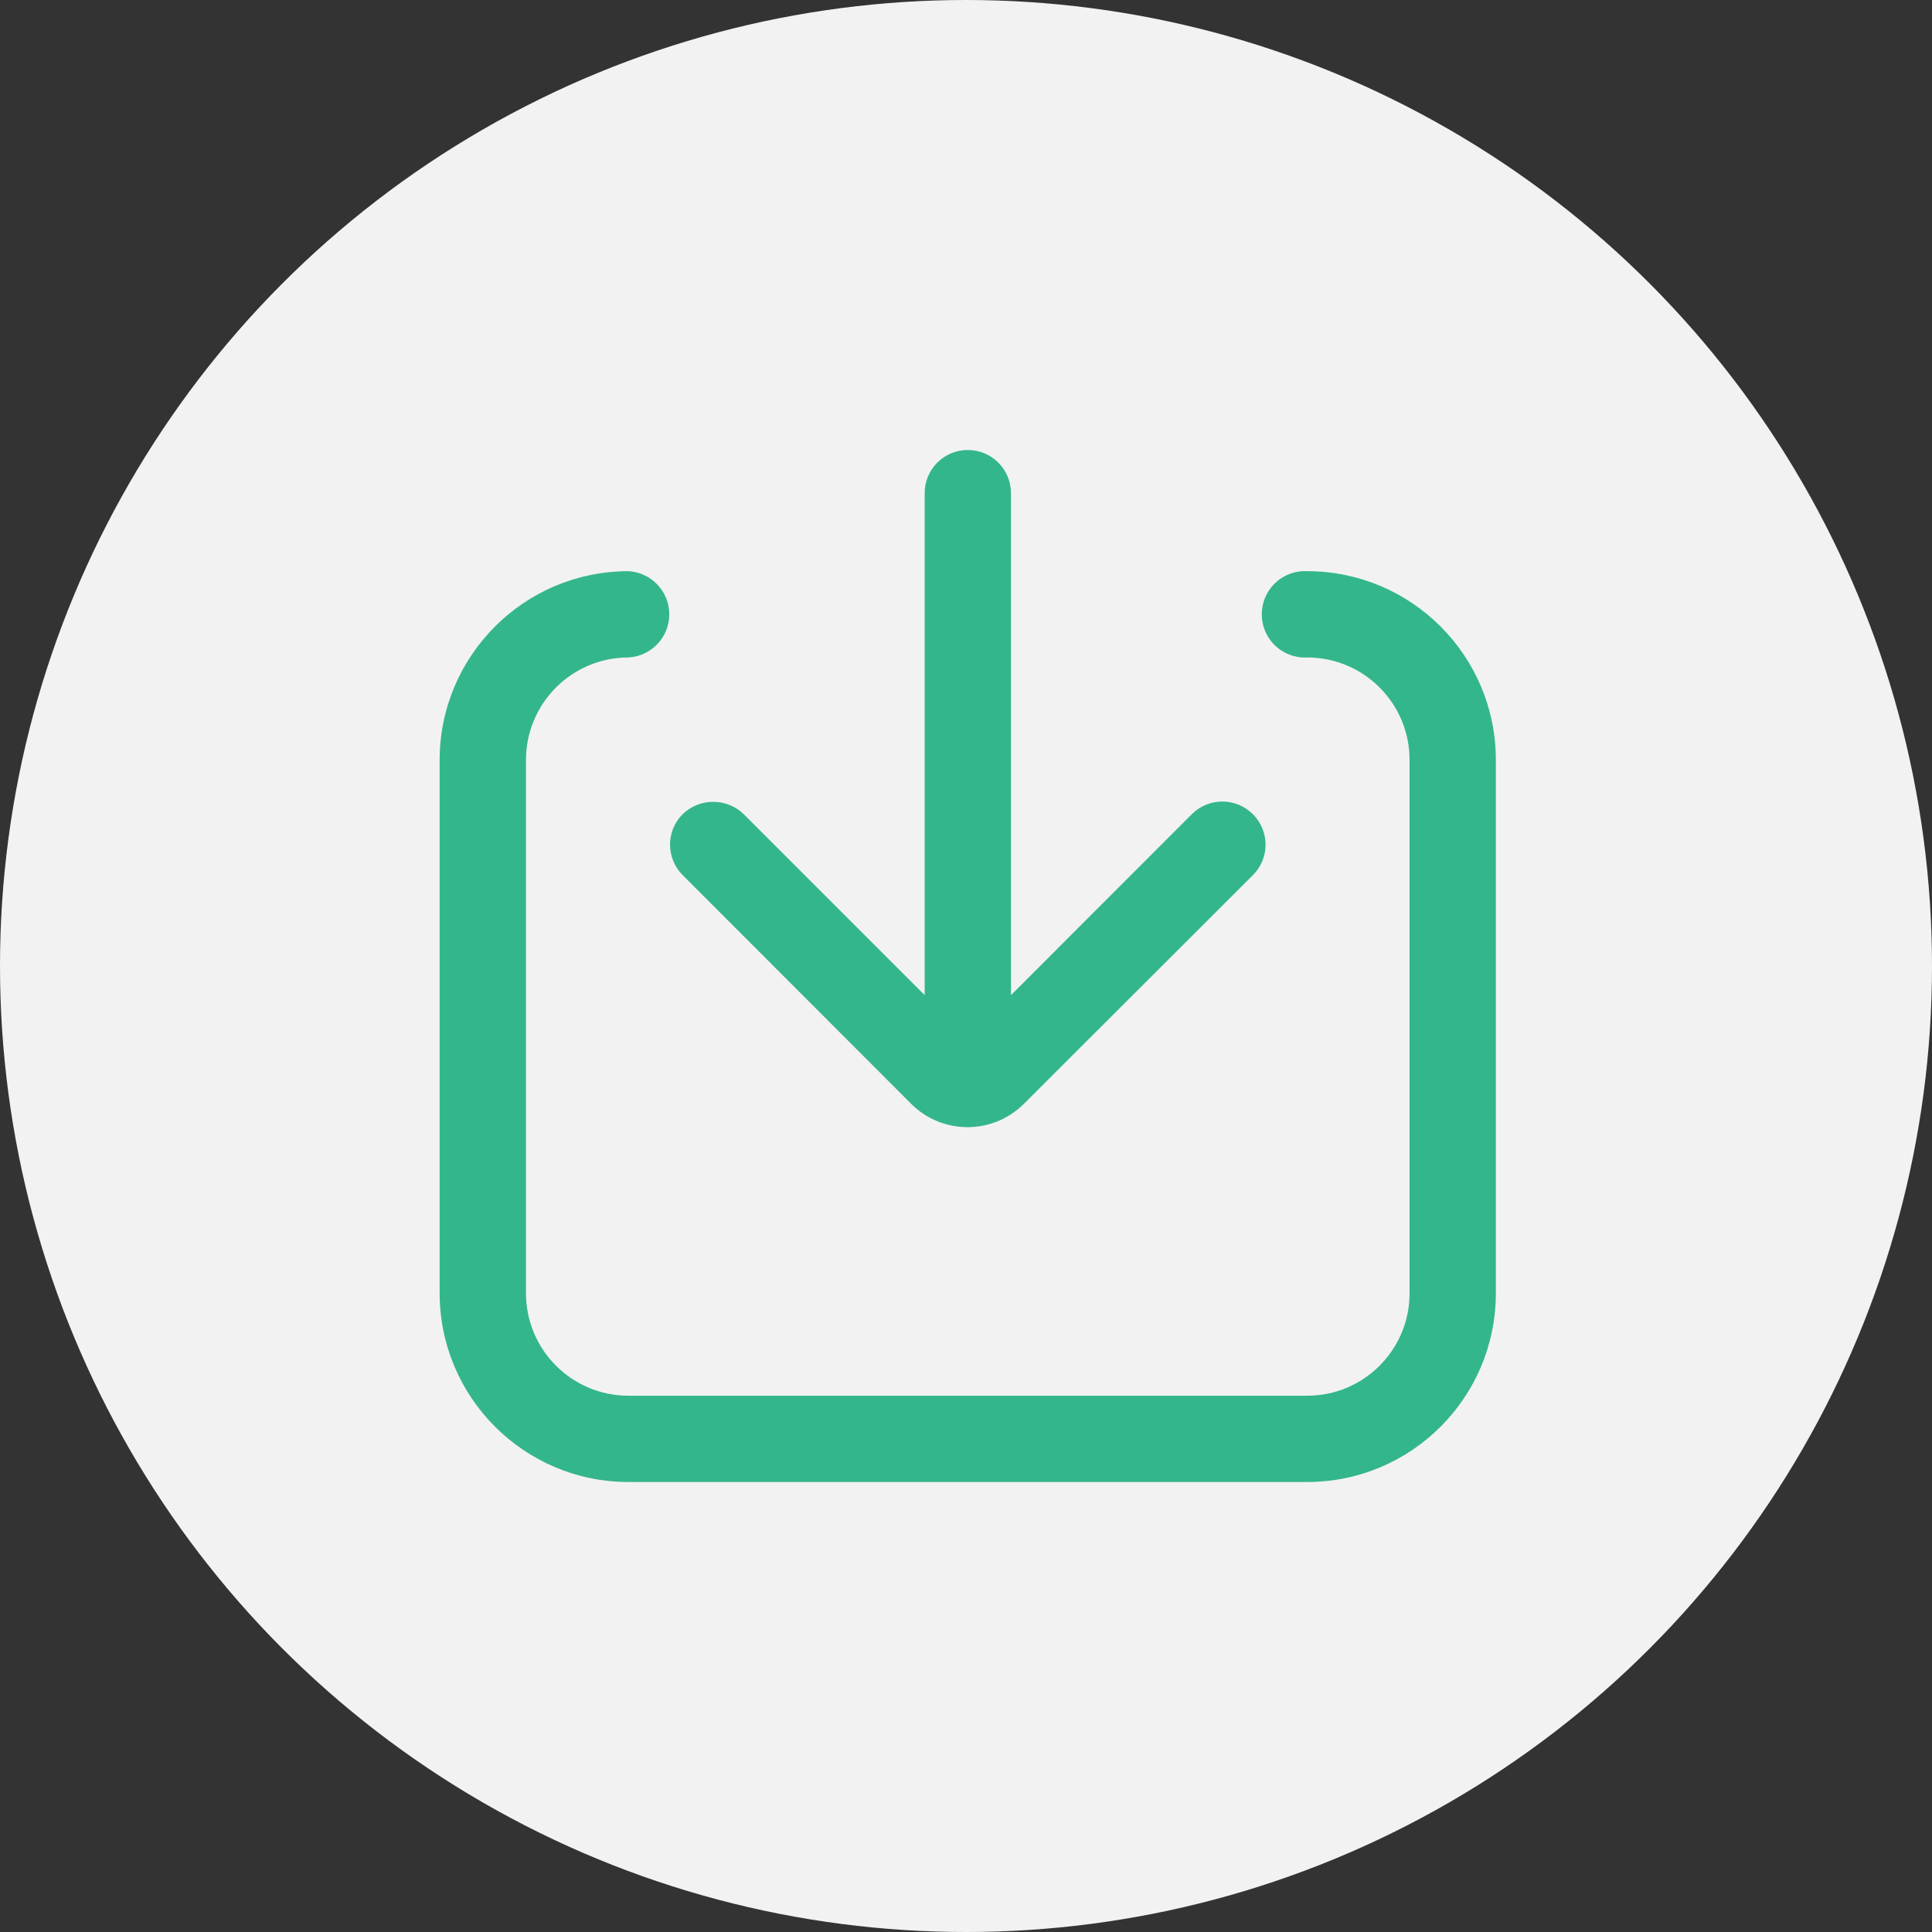
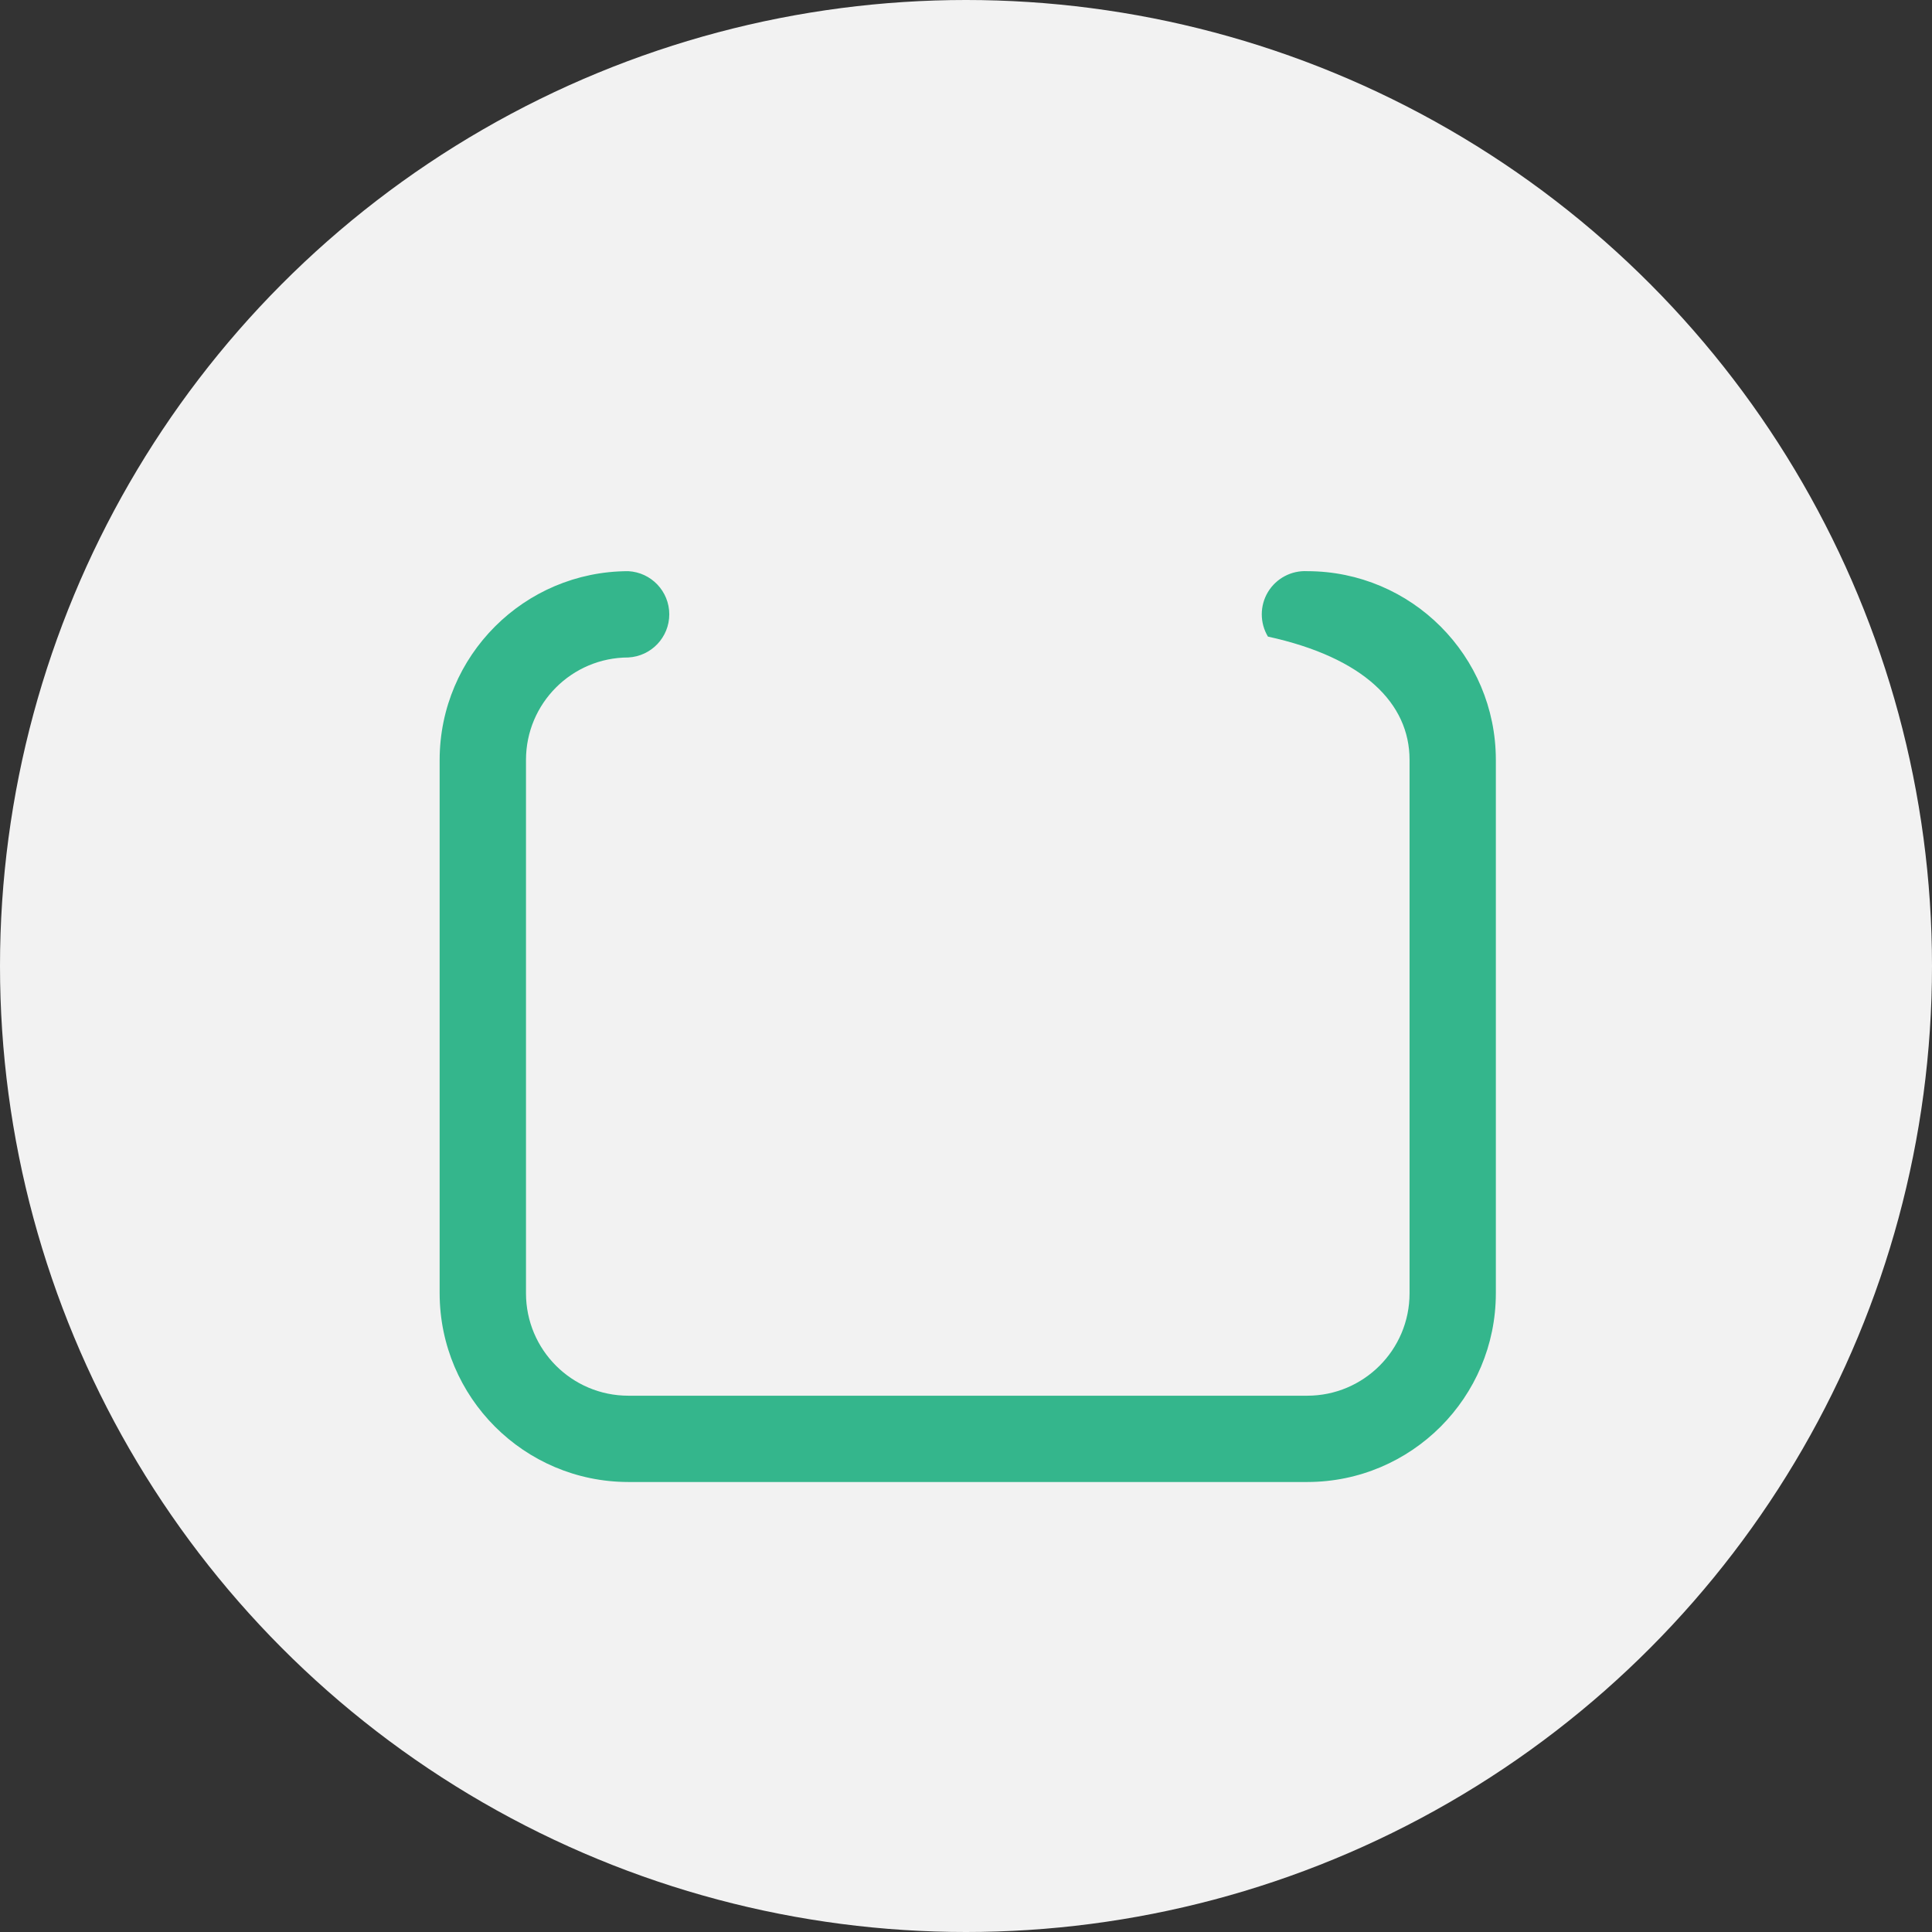
<svg xmlns="http://www.w3.org/2000/svg" width="36px" height="36px" viewBox="0 0 36 36" version="1.1">
  <rect x="0" y="0" width="36" height="36" fill="#333333" stroke="none" />
  <title>download-center</title>
  <g id="页面-1" stroke="none" stroke-width="1" fill="none" fill-rule="evenodd">
    <g id="导航弹框" transform="translate(-1199, -2056)">
      <g id="编组-19" transform="translate(1199, 2056)">
        <circle id="椭圆形" fill="#F2F2F2" cx="18" cy="18" r="18" />
        <g id="下载-(24)" transform="translate(8, 8)">
-           <rect id="矩形" fill-opacity="0" fill="#D8D8D8" x="0" y="0" width="20" height="20" />
-           <path d="M10.033,0.385 C9.589,0.385 9.23,0.744 9.23,1.188 L9.23,10.543 L5.858,7.171 C5.541,6.864 5.037,6.864 4.72,7.171 C4.407,7.484 4.407,7.992 4.72,8.306 L8.984,12.574 C9.562,13.146 10.494,13.146 11.073,12.574 L15.345,8.308 C15.497,8.158 15.582,7.953 15.582,7.739 C15.582,7.526 15.497,7.321 15.345,7.171 C15.031,6.857 14.522,6.857 14.208,7.171 L10.838,10.543 L10.838,1.188 C10.837,0.744 10.477,0.385 10.033,0.385 Z" id="路径" fill="#34B68C" fill-rule="nonzero" />
-           <path d="M16.36,2.643 C16.062,2.627 15.78,2.777 15.626,3.032 C15.473,3.287 15.473,3.607 15.626,3.862 C15.78,4.118 16.062,4.267 16.36,4.251 C17.412,4.252 18.265,5.106 18.265,6.159 L18.265,16.099 C18.265,17.152 17.412,18.006 16.36,18.007 L3.708,18.007 C2.655,18.006 1.802,17.152 1.801,16.099 L1.801,6.159 C1.802,5.106 2.655,4.252 3.708,4.251 C4.136,4.228 4.471,3.875 4.471,3.447 C4.471,3.019 4.136,2.666 3.708,2.643 C1.768,2.645 0.195,4.218 0.192,6.159 L0.192,16.099 C0.195,18.04 1.768,19.613 3.708,19.615 L16.36,19.615 C18.3,19.613 19.872,18.04 19.873,16.099 L19.873,6.159 C19.872,4.218 18.3,2.645 16.36,2.643 Z" id="路径" fill="#34B68C" fill-rule="nonzero" />
+           <path d="M16.36,2.643 C16.062,2.627 15.78,2.777 15.626,3.032 C15.473,3.287 15.473,3.607 15.626,3.862 C17.412,4.252 18.265,5.106 18.265,6.159 L18.265,16.099 C18.265,17.152 17.412,18.006 16.36,18.007 L3.708,18.007 C2.655,18.006 1.802,17.152 1.801,16.099 L1.801,6.159 C1.802,5.106 2.655,4.252 3.708,4.251 C4.136,4.228 4.471,3.875 4.471,3.447 C4.471,3.019 4.136,2.666 3.708,2.643 C1.768,2.645 0.195,4.218 0.192,6.159 L0.192,16.099 C0.195,18.04 1.768,19.613 3.708,19.615 L16.36,19.615 C18.3,19.613 19.872,18.04 19.873,16.099 L19.873,6.159 C19.872,4.218 18.3,2.645 16.36,2.643 Z" id="路径" fill="#34B68C" fill-rule="nonzero" />
        </g>
      </g>
    </g>
  </g>
</svg>